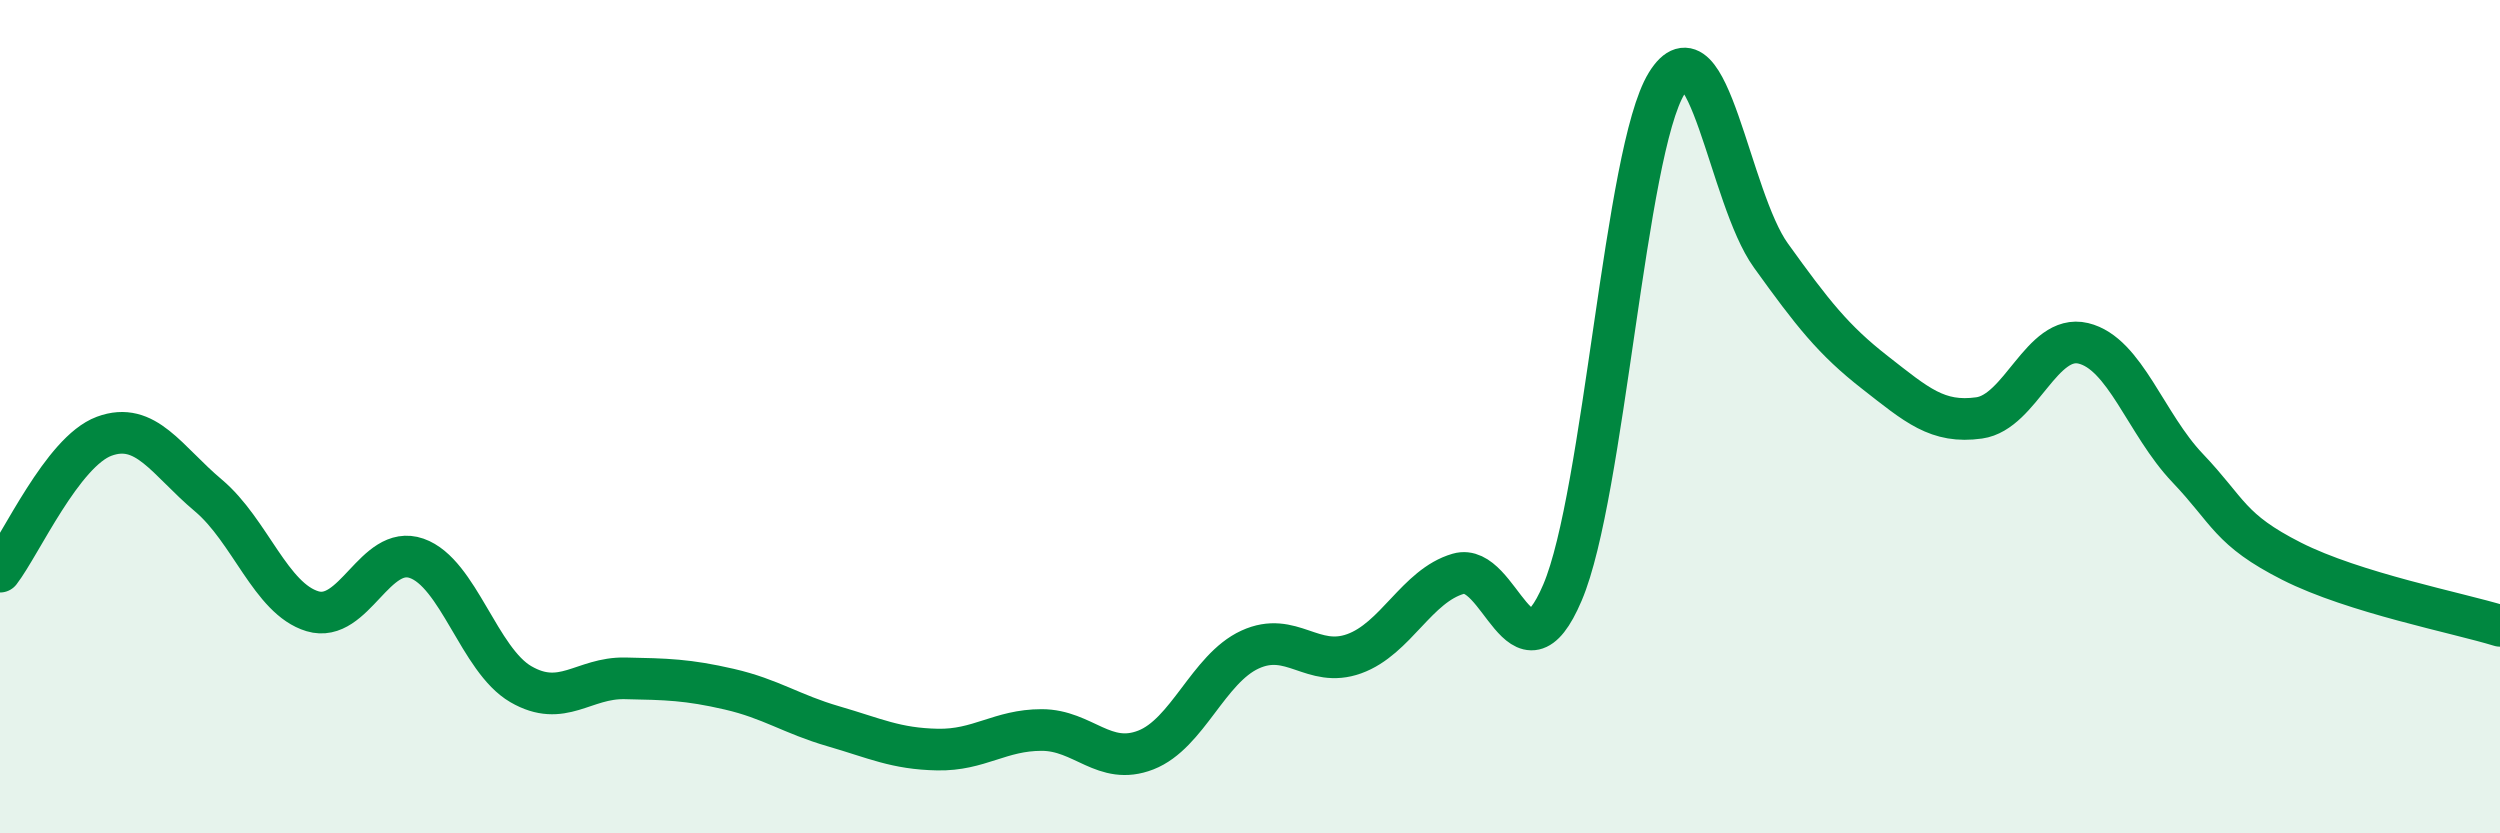
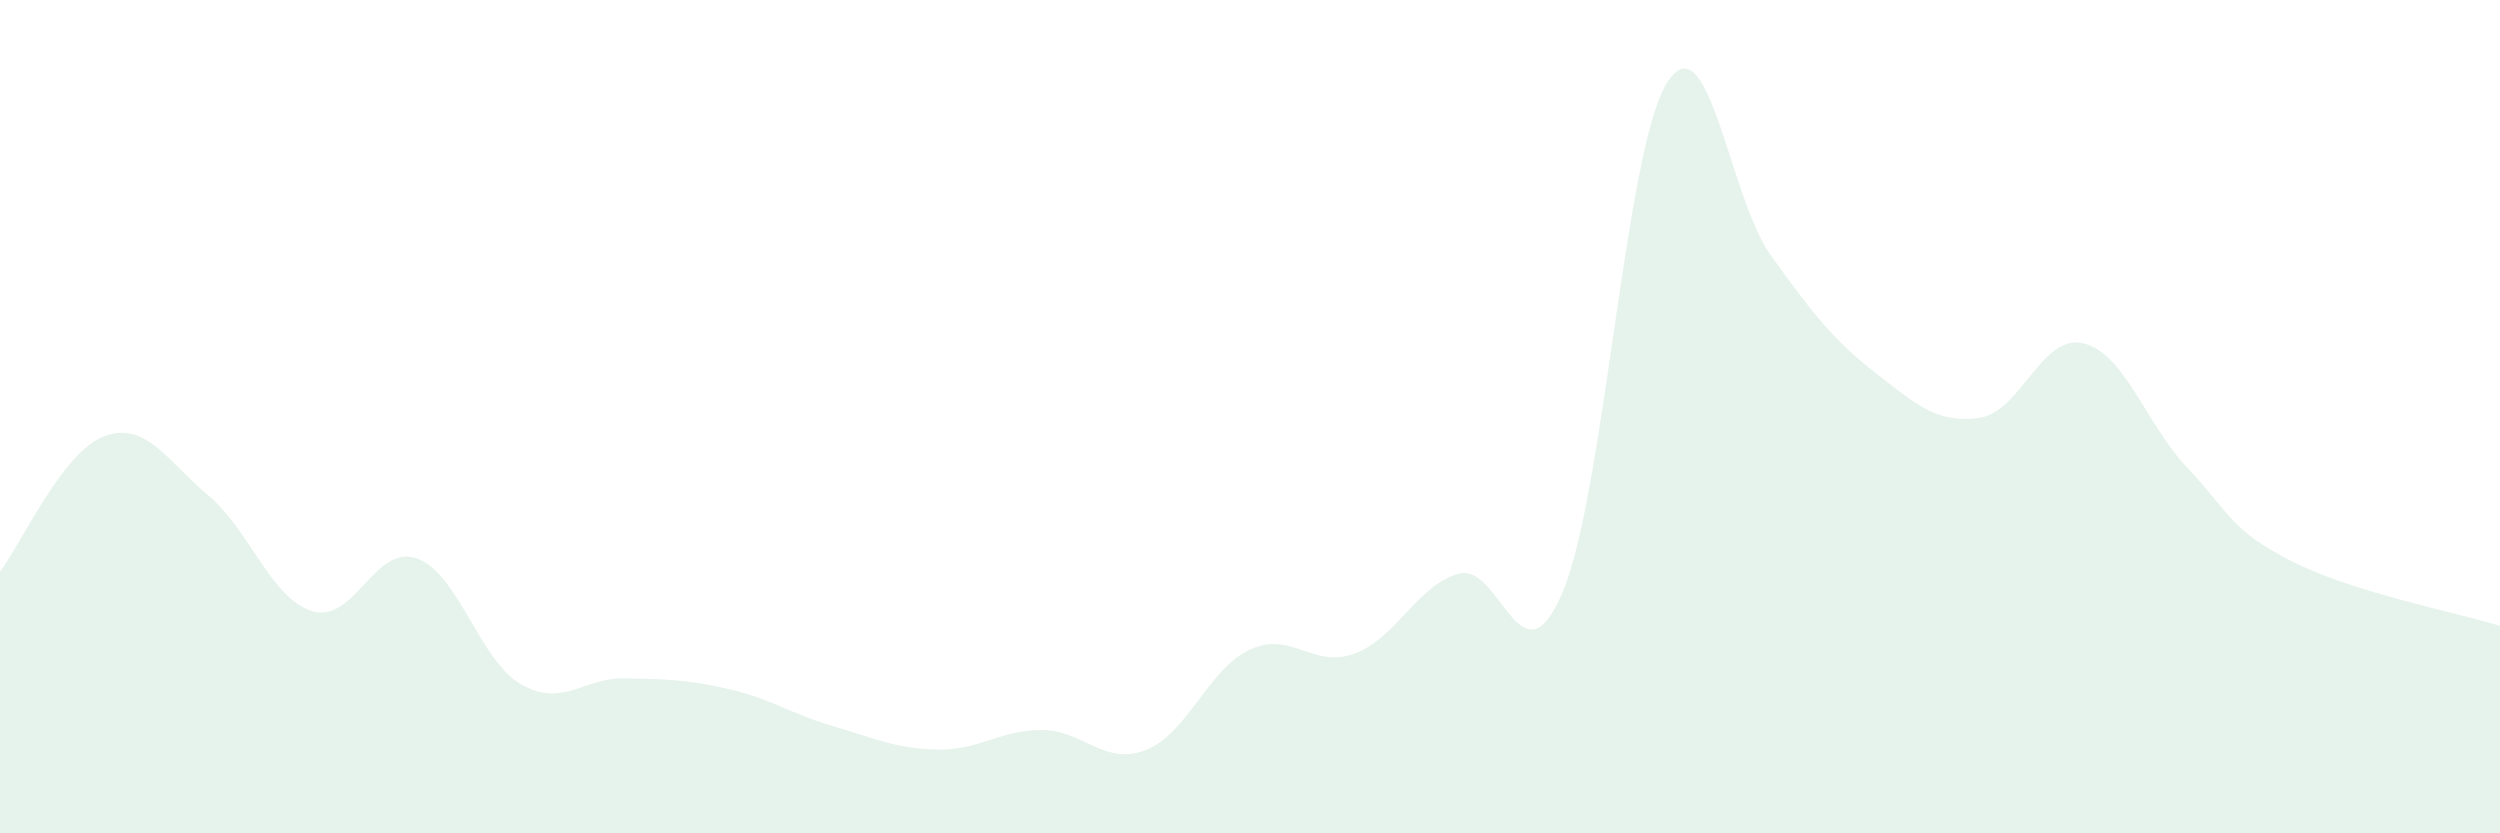
<svg xmlns="http://www.w3.org/2000/svg" width="60" height="20" viewBox="0 0 60 20">
  <path d="M 0,13.72 C 0.5,13.07 1.5,10.84 2.5,10.47 C 3.5,10.1 4,11.05 5,11.89 C 6,12.73 6.5,14.37 7.5,14.67 C 8.5,14.97 9,13.05 10,13.4 C 11,13.75 11.5,15.84 12.5,16.42 C 13.5,17 14,16.26 15,16.28 C 16,16.3 16.5,16.31 17.5,16.54 C 18.5,16.77 19,17.14 20,17.43 C 21,17.72 21.5,17.97 22.5,17.99 C 23.5,18.01 24,17.52 25,17.52 C 26,17.52 26.5,18.39 27.5,18 C 28.5,17.61 29,16.05 30,15.59 C 31,15.13 31.5,16.05 32.5,15.69 C 33.5,15.33 34,14.06 35,13.77 C 36,13.48 36.5,16.57 37.5,14.22 C 38.5,11.87 39,3.62 40,2 C 41,0.38 41.5,4.74 42.5,6.13 C 43.5,7.52 44,8.16 45,8.94 C 46,9.72 46.5,10.17 47.5,10.03 C 48.5,9.89 49,8 50,8.24 C 51,8.48 51.5,10.18 52.5,11.23 C 53.5,12.28 53.5,12.71 55,13.47 C 56.5,14.23 59,14.71 60,15.02L60 20L0 20Z" fill="#008740" opacity="0.1" stroke-linecap="round" stroke-linejoin="round" />
-   <path d="M 0,13.72 C 0.5,13.07 1.5,10.84 2.5,10.47 C 3.5,10.1 4,11.05 5,11.89 C 6,12.73 6.5,14.37 7.5,14.67 C 8.5,14.97 9,13.05 10,13.4 C 11,13.75 11.5,15.84 12.5,16.42 C 13.5,17 14,16.26 15,16.28 C 16,16.3 16.5,16.31 17.5,16.54 C 18.5,16.77 19,17.14 20,17.43 C 21,17.72 21.5,17.97 22.5,17.99 C 23.5,18.01 24,17.52 25,17.52 C 26,17.52 26.5,18.39 27.5,18 C 28.5,17.61 29,16.05 30,15.59 C 31,15.13 31.5,16.05 32.5,15.69 C 33.5,15.33 34,14.06 35,13.77 C 36,13.48 36.5,16.57 37.5,14.22 C 38.5,11.87 39,3.62 40,2 C 41,0.38 41.5,4.74 42.5,6.13 C 43.5,7.52 44,8.16 45,8.94 C 46,9.72 46.5,10.17 47.5,10.03 C 48.5,9.89 49,8 50,8.24 C 51,8.48 51.5,10.18 52.5,11.23 C 53.5,12.28 53.5,12.71 55,13.47 C 56.5,14.23 59,14.71 60,15.02" stroke="#008740" stroke-width="1" fill="none" stroke-linecap="round" stroke-linejoin="round" />
</svg>